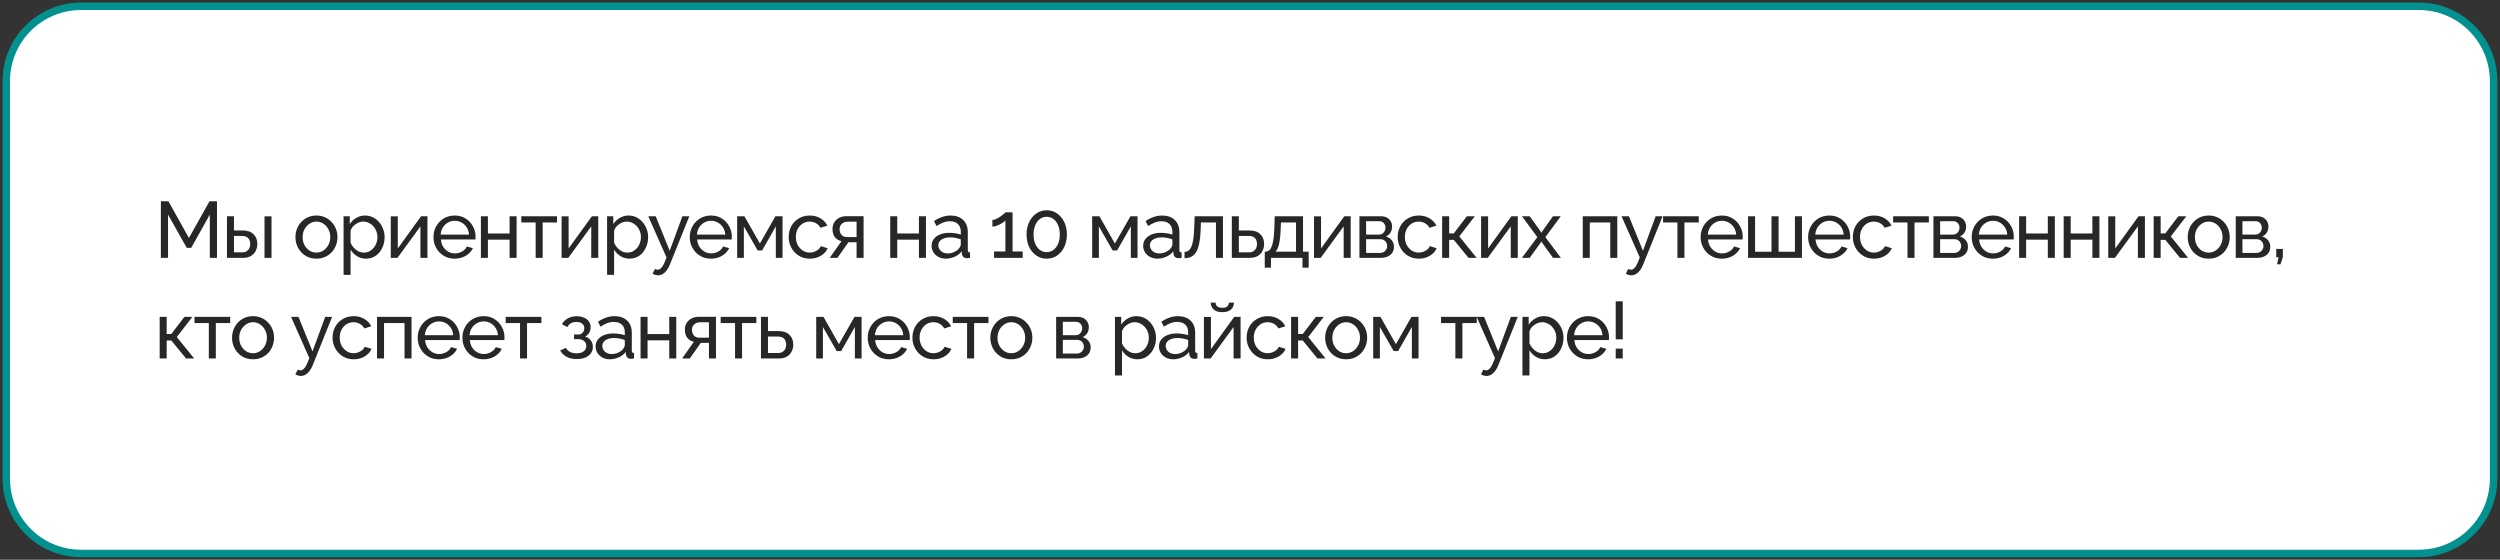
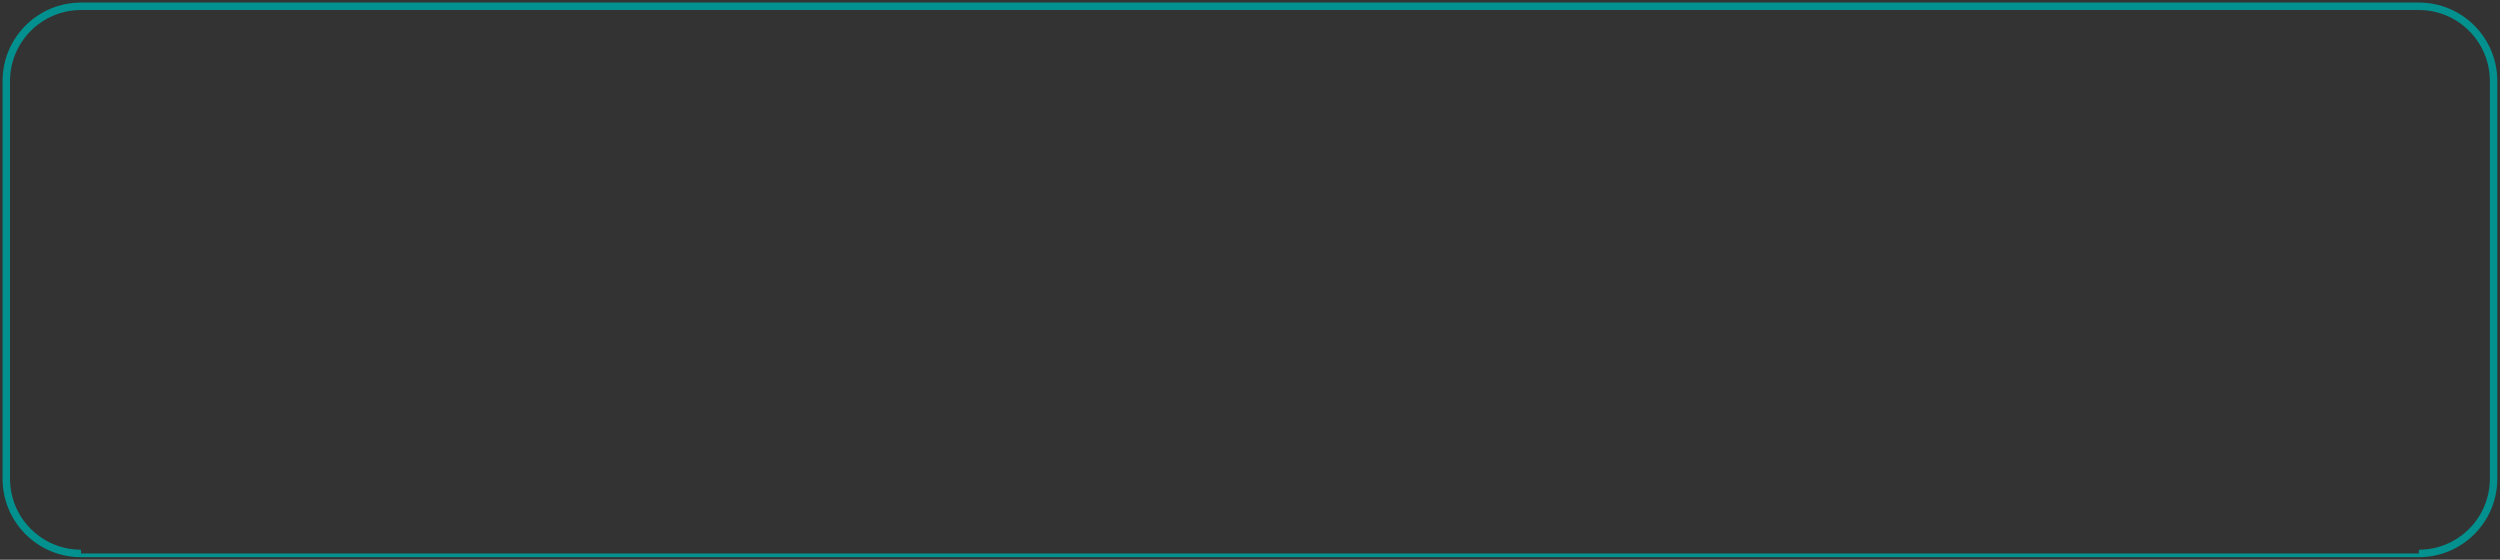
<svg xmlns="http://www.w3.org/2000/svg" width="795" height="178" viewBox="0 0 795 178" fill="none">
  <rect x="0" y="0" width="795" height="178" fill="#333333" stroke="none" />
-   <path d="M25.768 2C12.641 2 2 12.641 2 25.768V152.232C2 165.359 12.641 176 25.768 176H769.193C782.32 176 792.961 165.359 792.961 152.232V25.768C792.961 12.641 782.32 2 769.193 2H25.768Z" fill="white" />
-   <path d="M25.768 2V0.812V2ZM25.768 176V177.188V176ZM792.961 152.232H794.149H792.961ZM25.768 2V3.188C13.297 3.188 3.188 13.297 3.188 25.768H2H0.812C0.812 11.985 11.985 0.812 25.768 0.812V2ZM2 25.768H3.188V152.232H2H0.812V25.768H2ZM2 152.232H3.188C3.188 164.702 13.297 174.812 25.768 174.812V176V177.188C11.985 177.188 0.812 166.015 0.812 152.232H2ZM25.768 176V174.812H769.193V176V177.188H25.768V176ZM769.193 176V174.812C781.663 174.812 791.773 164.703 791.773 152.232H792.961H794.149C794.149 166.015 782.976 177.188 769.193 177.188V176ZM792.961 152.232H791.773V25.768H792.961H794.149V152.232H792.961ZM792.961 25.768H791.773C791.773 13.297 781.663 3.188 769.193 3.188V2V0.812C782.976 0.812 794.149 11.985 794.149 25.768H792.961ZM769.193 2V3.188H25.768V2V0.812H769.193V2Z" fill="#02918E" />
-   <path d="M66.721 82V68.259L60.789 78.831H59.394L53.437 68.259V82H51.155V64H53.563L60.079 75.687L66.62 64H69.003V82H66.721ZM72.172 82V68.766H74.403V73.279H77.091C78.646 73.279 79.82 73.676 80.615 74.47C81.426 75.248 81.832 76.27 81.832 77.538C81.832 78.383 81.654 79.144 81.299 79.82C80.961 80.496 80.454 81.028 79.778 81.417C79.102 81.806 78.257 82 77.243 82H72.172ZM74.403 80.251H76.939C77.564 80.251 78.062 80.132 78.434 79.896C78.823 79.642 79.11 79.313 79.296 78.907C79.482 78.501 79.575 78.062 79.575 77.589C79.575 77.132 79.491 76.71 79.322 76.321C79.153 75.932 78.874 75.62 78.485 75.383C78.096 75.147 77.564 75.028 76.888 75.028H74.403V80.251ZM84.113 82V68.792H86.344V82H84.113ZM100.62 82.254C99.623 82.254 98.719 82.076 97.908 81.721C97.097 81.349 96.395 80.851 95.804 80.225C95.212 79.583 94.756 78.848 94.435 78.02C94.114 77.192 93.953 76.321 93.953 75.409C93.953 74.479 94.114 73.6 94.435 72.772C94.756 71.944 95.212 71.217 95.804 70.592C96.395 69.949 97.097 69.451 97.908 69.096C98.736 68.724 99.64 68.538 100.62 68.538C101.618 68.538 102.522 68.724 103.333 69.096C104.144 69.451 104.846 69.949 105.437 70.592C106.046 71.217 106.511 71.944 106.832 72.772C107.153 73.6 107.313 74.479 107.313 75.409C107.313 76.321 107.153 77.192 106.832 78.02C106.511 78.848 106.054 79.583 105.463 80.225C104.871 80.851 104.161 81.349 103.333 81.721C102.522 82.076 101.618 82.254 100.62 82.254ZM96.235 75.434C96.235 76.347 96.429 77.175 96.818 77.918C97.223 78.662 97.756 79.254 98.415 79.693C99.074 80.115 99.809 80.327 100.62 80.327C101.432 80.327 102.167 80.107 102.826 79.668C103.502 79.228 104.035 78.637 104.423 77.893C104.829 77.132 105.032 76.296 105.032 75.383C105.032 74.47 104.829 73.642 104.423 72.899C104.035 72.155 103.502 71.563 102.826 71.124C102.167 70.684 101.432 70.465 100.62 70.465C99.809 70.465 99.074 70.693 98.415 71.149C97.756 71.589 97.223 72.18 96.818 72.924C96.429 73.668 96.235 74.504 96.235 75.434ZM116.38 82.254C115.298 82.254 114.335 81.983 113.49 81.442C112.645 80.901 111.977 80.217 111.487 79.389V87.4H109.256V68.766H111.234V71.251C111.758 70.439 112.442 69.789 113.287 69.299C114.132 68.792 115.053 68.538 116.051 68.538C116.963 68.538 117.8 68.724 118.56 69.096C119.321 69.468 119.98 69.975 120.538 70.617C121.096 71.259 121.527 71.994 121.831 72.823C122.152 73.634 122.312 74.487 122.312 75.383C122.312 76.634 122.059 77.783 121.552 78.831C121.062 79.879 120.369 80.716 119.473 81.341C118.577 81.949 117.546 82.254 116.38 82.254ZM115.696 80.327C116.355 80.327 116.946 80.192 117.47 79.921C118.011 79.634 118.467 79.262 118.839 78.806C119.228 78.332 119.524 77.8 119.727 77.209C119.929 76.617 120.031 76.008 120.031 75.383C120.031 74.724 119.913 74.099 119.676 73.507C119.456 72.915 119.135 72.392 118.713 71.935C118.307 71.479 117.825 71.124 117.267 70.871C116.727 70.6 116.135 70.465 115.493 70.465C115.087 70.465 114.665 70.541 114.225 70.693C113.803 70.845 113.397 71.065 113.008 71.352C112.62 71.623 112.29 71.935 112.02 72.29C111.749 72.645 111.572 73.025 111.487 73.431V77.209C111.741 77.783 112.079 78.307 112.501 78.78C112.924 79.254 113.414 79.634 113.972 79.921C114.529 80.192 115.104 80.327 115.696 80.327ZM124.266 82V68.792H126.497V79.008L133.9 68.766H135.928V82H133.697V71.986L126.395 82H124.266ZM144.588 82.254C143.591 82.254 142.678 82.076 141.85 81.721C141.039 81.349 140.329 80.851 139.721 80.225C139.129 79.583 138.664 78.848 138.326 78.02C138.005 77.192 137.845 76.313 137.845 75.383C137.845 74.132 138.132 72.992 138.707 71.961C139.281 70.93 140.076 70.102 141.09 69.476C142.121 68.851 143.295 68.538 144.614 68.538C145.949 68.538 147.107 68.859 148.087 69.501C149.084 70.127 149.853 70.955 150.394 71.986C150.952 73 151.23 74.099 151.23 75.282C151.23 75.451 151.222 75.62 151.205 75.789C151.205 75.941 151.197 76.059 151.18 76.144H140.202C140.27 77.006 140.507 77.775 140.912 78.451C141.335 79.11 141.876 79.634 142.535 80.022C143.194 80.394 143.904 80.58 144.664 80.58C145.476 80.58 146.236 80.377 146.946 79.972C147.673 79.566 148.171 79.034 148.442 78.375L150.368 78.907C150.081 79.549 149.65 80.124 149.076 80.631C148.518 81.138 147.85 81.535 147.073 81.823C146.312 82.11 145.484 82.254 144.588 82.254ZM140.126 74.597H149.152C149.084 73.735 148.839 72.975 148.416 72.316C147.994 71.656 147.453 71.141 146.794 70.769C146.135 70.397 145.408 70.211 144.614 70.211C143.836 70.211 143.118 70.397 142.459 70.769C141.799 71.141 141.259 71.656 140.836 72.316C140.43 72.975 140.194 73.735 140.126 74.597ZM152.924 82V68.766H155.155V74.242H162.051V68.766H164.282V82H162.051V76.22H155.155V82H152.924ZM170.338 82V70.744H165.775V68.766H177.132V70.744H172.569V82H170.338ZM178.587 82V68.792H180.818V79.008L188.221 68.766H190.249V82H188.018V71.986L180.717 82H178.587ZM200.177 82.254C199.096 82.254 198.132 81.983 197.287 81.442C196.442 80.901 195.775 80.217 195.285 79.389V87.4H193.054V68.766H195.031V71.251C195.555 70.439 196.239 69.789 197.085 69.299C197.93 68.792 198.851 68.538 199.848 68.538C200.761 68.538 201.597 68.724 202.358 69.096C203.118 69.468 203.777 69.975 204.335 70.617C204.893 71.259 205.324 71.994 205.628 72.823C205.949 73.634 206.11 74.487 206.11 75.383C206.11 76.634 205.856 77.783 205.349 78.831C204.859 79.879 204.166 80.716 203.27 81.341C202.375 81.949 201.344 82.254 200.177 82.254ZM199.493 80.327C200.152 80.327 200.744 80.192 201.268 79.921C201.808 79.634 202.265 79.262 202.637 78.806C203.025 78.332 203.321 77.8 203.524 77.209C203.727 76.617 203.828 76.008 203.828 75.383C203.828 74.724 203.71 74.099 203.473 73.507C203.254 72.915 202.932 72.392 202.51 71.935C202.104 71.479 201.623 71.124 201.065 70.871C200.524 70.6 199.932 70.465 199.29 70.465C198.885 70.465 198.462 70.541 198.023 70.693C197.6 70.845 197.194 71.065 196.806 71.352C196.417 71.623 196.087 71.935 195.817 72.29C195.546 72.645 195.369 73.025 195.285 73.431V77.209C195.538 77.783 195.876 78.307 196.299 78.78C196.721 79.254 197.211 79.634 197.769 79.921C198.327 80.192 198.901 80.327 199.493 80.327ZM209.291 87.552C209.003 87.552 208.708 87.51 208.403 87.425C208.116 87.341 207.82 87.214 207.516 87.045L208.277 85.524C208.429 85.608 208.572 85.668 208.708 85.701C208.86 85.752 209.003 85.778 209.139 85.778C209.544 85.778 209.925 85.583 210.279 85.194C210.651 84.823 210.998 84.248 211.319 83.47L211.953 81.873L206.147 68.766H208.505L212.967 79.744L216.998 68.766H219.203L213.017 84.155C212.713 84.915 212.367 85.541 211.978 86.031C211.589 86.538 211.167 86.918 210.71 87.172C210.254 87.425 209.781 87.552 209.291 87.552ZM226.083 82.254C225.086 82.254 224.173 82.076 223.345 81.721C222.534 81.349 221.824 80.851 221.215 80.225C220.624 79.583 220.159 78.848 219.821 78.02C219.5 77.192 219.339 76.313 219.339 75.383C219.339 74.132 219.627 72.992 220.201 71.961C220.776 70.93 221.57 70.102 222.584 69.476C223.615 68.851 224.79 68.538 226.108 68.538C227.444 68.538 228.601 68.859 229.582 69.501C230.579 70.127 231.348 70.955 231.889 71.986C232.446 73 232.725 74.099 232.725 75.282C232.725 75.451 232.717 75.62 232.7 75.789C232.7 75.941 232.691 76.059 232.675 76.144H221.697C221.765 77.006 222.001 77.775 222.407 78.451C222.83 79.11 223.37 79.634 224.03 80.022C224.689 80.394 225.399 80.58 226.159 80.58C226.97 80.58 227.731 80.377 228.441 79.972C229.168 79.566 229.666 79.034 229.937 78.375L231.863 78.907C231.576 79.549 231.145 80.124 230.57 80.631C230.013 81.138 229.345 81.535 228.568 81.823C227.807 82.11 226.979 82.254 226.083 82.254ZM221.621 74.597H230.646C230.579 73.735 230.334 72.975 229.911 72.316C229.489 71.656 228.948 71.141 228.289 70.769C227.63 70.397 226.903 70.211 226.108 70.211C225.331 70.211 224.613 70.397 223.953 70.769C223.294 71.141 222.754 71.656 222.331 72.316C221.925 72.975 221.689 73.735 221.621 74.597ZM234.419 82V68.766H236.726L241.645 77.437L246.588 68.766H248.845V82H246.715V71.986L242.355 79.642H240.935L236.549 71.986V82H234.419ZM257.539 82.254C256.542 82.254 255.63 82.076 254.801 81.721C253.99 81.349 253.28 80.842 252.672 80.2C252.08 79.558 251.615 78.823 251.277 77.994C250.956 77.166 250.796 76.287 250.796 75.358C250.796 74.107 251.075 72.966 251.632 71.935C252.19 70.904 252.976 70.085 253.99 69.476C255.004 68.851 256.179 68.538 257.514 68.538C258.815 68.538 259.948 68.834 260.911 69.425C261.891 70 262.618 70.778 263.091 71.758L260.911 72.442C260.573 71.817 260.1 71.335 259.491 70.997C258.883 70.642 258.207 70.465 257.463 70.465C256.652 70.465 255.908 70.676 255.232 71.099C254.573 71.521 254.049 72.104 253.661 72.848C253.272 73.575 253.077 74.411 253.077 75.358C253.077 76.287 253.272 77.132 253.661 77.893C254.066 78.637 254.599 79.228 255.258 79.668C255.934 80.107 256.677 80.327 257.489 80.327C258.013 80.327 258.511 80.234 258.984 80.048C259.475 79.862 259.897 79.617 260.252 79.313C260.624 78.992 260.877 78.645 261.013 78.273L263.193 78.932C262.922 79.575 262.508 80.149 261.951 80.656C261.41 81.147 260.759 81.535 259.999 81.823C259.255 82.11 258.435 82.254 257.539 82.254ZM263.848 82L267.6 76.676C266.738 76.507 266.045 76.101 265.521 75.459C264.997 74.8 264.735 73.921 264.735 72.823C264.735 72.028 264.921 71.327 265.293 70.718C265.665 70.11 266.18 69.628 266.839 69.273C267.515 68.918 268.301 68.741 269.197 68.741H274.622V82H272.391V77.031H269.805L266.307 82H263.848ZM269.349 75.383H272.391V70.49H269.603C268.808 70.49 268.174 70.718 267.701 71.175C267.228 71.614 266.991 72.18 266.991 72.873C266.991 73.566 267.186 74.158 267.574 74.648C267.98 75.138 268.572 75.383 269.349 75.383ZM283.096 82V68.766H285.327V74.242H292.223V68.766H294.454V82H292.223V76.22H285.327V82H283.096ZM296.251 78.172C296.251 77.327 296.487 76.6 296.96 75.992C297.451 75.366 298.118 74.885 298.963 74.546C299.808 74.209 300.789 74.04 301.904 74.04C302.496 74.04 303.121 74.09 303.78 74.192C304.439 74.276 305.022 74.411 305.529 74.597V73.634C305.529 72.62 305.225 71.825 304.617 71.251C304.008 70.659 303.146 70.363 302.031 70.363C301.304 70.363 300.603 70.499 299.927 70.769C299.267 71.023 298.566 71.394 297.822 71.885L297.011 70.313C297.873 69.721 298.735 69.282 299.597 68.994C300.459 68.69 301.355 68.538 302.284 68.538C303.974 68.538 305.31 69.011 306.29 69.958C307.27 70.887 307.76 72.189 307.76 73.862V79.465C307.76 79.735 307.811 79.938 307.912 80.073C308.031 80.192 308.217 80.259 308.47 80.276V82C308.25 82.034 308.056 82.059 307.887 82.076C307.735 82.093 307.608 82.101 307.507 82.101C306.983 82.101 306.586 81.958 306.315 81.67C306.062 81.383 305.918 81.079 305.884 80.758L305.834 79.921C305.259 80.665 304.507 81.239 303.577 81.645C302.648 82.051 301.727 82.254 300.814 82.254C299.935 82.254 299.149 82.076 298.456 81.721C297.763 81.349 297.222 80.859 296.834 80.251C296.445 79.625 296.251 78.932 296.251 78.172ZM304.87 79.11C305.073 78.873 305.234 78.637 305.352 78.4C305.47 78.147 305.529 77.935 305.529 77.766V76.118C305.005 75.915 304.456 75.763 303.881 75.662C303.307 75.544 302.741 75.484 302.183 75.484C301.051 75.484 300.129 75.713 299.42 76.169C298.727 76.609 298.38 77.217 298.38 77.994C298.38 78.417 298.49 78.831 298.71 79.237C298.946 79.625 299.284 79.947 299.724 80.2C300.18 80.454 300.738 80.58 301.397 80.58C302.09 80.58 302.749 80.445 303.374 80.175C304 79.887 304.498 79.532 304.87 79.11ZM325.219 79.972V82H316.117V79.972H319.717V70.085C319.565 70.287 319.329 70.507 319.008 70.744C318.686 70.963 318.323 71.175 317.917 71.377C317.512 71.58 317.106 71.749 316.701 71.885C316.295 72.003 315.923 72.062 315.585 72.062V69.932C315.957 69.932 316.362 69.831 316.802 69.628C317.258 69.409 317.698 69.155 318.12 68.868C318.543 68.58 318.898 68.31 319.185 68.056C319.489 67.803 319.667 67.625 319.717 67.524H321.999V79.972H325.219ZM339.269 74.572C339.269 76.059 338.99 77.386 338.432 78.552C337.874 79.701 337.114 80.606 336.15 81.265C335.187 81.924 334.088 82.254 332.855 82.254C331.621 82.254 330.522 81.924 329.559 81.265C328.596 80.606 327.835 79.701 327.277 78.552C326.72 77.386 326.441 76.059 326.441 74.572C326.441 73.085 326.72 71.766 327.277 70.617C327.835 69.451 328.596 68.538 329.559 67.879C330.522 67.203 331.621 66.865 332.855 66.865C334.088 66.865 335.187 67.203 336.15 67.879C337.114 68.538 337.874 69.451 338.432 70.617C338.99 71.766 339.269 73.085 339.269 74.572ZM337.012 74.572C337.012 73.456 336.835 72.476 336.48 71.631C336.125 70.786 335.635 70.127 335.01 69.654C334.384 69.18 333.666 68.944 332.855 68.944C332.027 68.944 331.3 69.18 330.674 69.654C330.049 70.127 329.559 70.786 329.204 71.631C328.849 72.476 328.672 73.456 328.672 74.572C328.672 75.687 328.849 76.668 329.204 77.513C329.559 78.341 330.049 78.992 330.674 79.465C331.3 79.938 332.027 80.175 332.855 80.175C333.666 80.175 334.384 79.938 335.01 79.465C335.635 78.992 336.125 78.341 336.48 77.513C336.835 76.668 337.012 75.687 337.012 74.572ZM347.31 82V68.766H349.617L354.535 77.437L359.479 68.766H361.735V82H359.606V71.986L355.245 79.642H353.826L349.44 71.986V82H347.31ZM363.534 78.172C363.534 77.327 363.771 76.6 364.244 75.992C364.734 75.366 365.402 74.885 366.247 74.546C367.092 74.209 368.072 74.04 369.188 74.04C369.779 74.04 370.405 74.09 371.064 74.192C371.723 74.276 372.306 74.411 372.813 74.597V73.634C372.813 72.62 372.509 71.825 371.901 71.251C371.292 70.659 370.43 70.363 369.315 70.363C368.588 70.363 367.886 70.499 367.21 70.769C366.551 71.023 365.85 71.394 365.106 71.885L364.295 70.313C365.157 69.721 366.019 69.282 366.881 68.994C367.743 68.69 368.639 68.538 369.568 68.538C371.258 68.538 372.594 69.011 373.574 69.958C374.554 70.887 375.044 72.189 375.044 73.862V79.465C375.044 79.735 375.095 79.938 375.196 80.073C375.315 80.192 375.501 80.259 375.754 80.276V82C375.534 82.034 375.34 82.059 375.171 82.076C375.019 82.093 374.892 82.101 374.791 82.101C374.267 82.101 373.87 81.958 373.599 81.67C373.346 81.383 373.202 81.079 373.168 80.758L373.117 79.921C372.543 80.665 371.791 81.239 370.861 81.645C369.932 82.051 369.01 82.254 368.098 82.254C367.219 82.254 366.433 82.076 365.74 81.721C365.047 81.349 364.506 80.859 364.117 80.251C363.729 79.625 363.534 78.932 363.534 78.172ZM372.154 79.11C372.357 78.873 372.517 78.637 372.636 78.4C372.754 78.147 372.813 77.935 372.813 77.766V76.118C372.289 75.915 371.74 75.763 371.165 75.662C370.591 75.544 370.025 75.484 369.467 75.484C368.334 75.484 367.413 75.713 366.703 76.169C366.01 76.609 365.664 77.217 365.664 77.994C365.664 78.417 365.774 78.831 365.994 79.237C366.23 79.625 366.568 79.947 367.008 80.2C367.464 80.454 368.022 80.58 368.681 80.58C369.374 80.58 370.033 80.445 370.658 80.175C371.284 79.887 371.782 79.532 372.154 79.11ZM376.685 82.101V80.099C377.124 80.099 377.513 79.989 377.851 79.769C378.206 79.532 378.519 79.144 378.789 78.603C379.059 78.045 379.271 77.284 379.423 76.321C379.592 75.341 379.702 74.099 379.752 72.594L379.904 68.766H388.904V82H386.673V70.744H381.882L381.831 72.797C381.764 74.606 381.612 76.11 381.375 77.31C381.138 78.51 380.809 79.456 380.386 80.149C379.964 80.842 379.44 81.341 378.814 81.645C378.206 81.949 377.496 82.101 376.685 82.101ZM391.722 82V68.766H393.953V73.279H397.248C398.803 73.279 399.978 73.676 400.772 74.47C401.584 75.248 401.989 76.27 401.989 77.538C401.989 78.383 401.812 79.144 401.457 79.82C401.119 80.496 400.612 81.028 399.936 81.417C399.26 81.806 398.415 82 397.401 82H391.722ZM393.953 80.251H397.096C397.722 80.251 398.22 80.132 398.592 79.896C398.981 79.642 399.268 79.313 399.454 78.907C399.64 78.501 399.733 78.062 399.733 77.589C399.733 77.132 399.648 76.71 399.479 76.321C399.31 75.932 399.032 75.62 398.643 75.383C398.254 75.147 397.722 75.028 397.046 75.028H393.953V80.251ZM402.192 85.118V80.022H402.471C402.843 80.022 403.181 79.913 403.485 79.693C403.806 79.473 404.085 79.093 404.322 78.552C404.575 77.994 404.778 77.234 404.93 76.27C405.082 75.307 405.184 74.082 405.234 72.594L405.361 68.766H414.361V80.022H416.161V85.118H414.184V82H404.17V85.118H402.192ZM405.589 80.022H412.13V70.744H407.339L407.262 72.797C407.212 74.234 407.11 75.442 406.958 76.423C406.823 77.386 406.637 78.155 406.4 78.73C406.181 79.304 405.91 79.735 405.589 80.022ZM417.855 82V68.792H420.086V79.008L427.489 68.766H429.517V82H427.286V71.986L419.985 82H417.855ZM432.296 82V68.766H439.141C439.935 68.766 440.594 68.927 441.118 69.248C441.642 69.552 442.031 69.949 442.285 70.439C442.555 70.93 442.69 71.454 442.69 72.011C442.69 72.721 442.521 73.363 442.183 73.938C441.845 74.496 441.355 74.918 440.713 75.206C441.473 75.425 442.09 75.823 442.563 76.397C443.037 76.955 443.273 77.648 443.273 78.476C443.273 79.22 443.096 79.853 442.741 80.377C442.386 80.901 441.887 81.307 441.245 81.594C440.603 81.865 439.859 82 439.014 82H432.296ZM434.425 80.428H438.963C439.369 80.428 439.732 80.327 440.054 80.124C440.392 79.921 440.654 79.651 440.839 79.313C441.025 78.975 441.118 78.62 441.118 78.248C441.118 77.842 441.025 77.479 440.839 77.158C440.67 76.82 440.425 76.558 440.104 76.372C439.8 76.169 439.445 76.068 439.039 76.068H434.425V80.428ZM434.425 74.597H438.558C438.963 74.597 439.318 74.496 439.623 74.293C439.927 74.073 440.163 73.794 440.332 73.456C440.501 73.118 440.586 72.763 440.586 72.392C440.586 71.834 440.4 71.352 440.028 70.947C439.673 70.541 439.208 70.338 438.634 70.338H434.425V74.597ZM451.207 82.254C450.21 82.254 449.297 82.076 448.469 81.721C447.658 81.349 446.948 80.842 446.339 80.2C445.748 79.558 445.283 78.823 444.945 77.994C444.624 77.166 444.463 76.287 444.463 75.358C444.463 74.107 444.742 72.966 445.3 71.935C445.858 70.904 446.644 70.085 447.658 69.476C448.672 68.851 449.846 68.538 451.182 68.538C452.483 68.538 453.615 68.834 454.579 69.425C455.559 70 456.286 70.778 456.759 71.758L454.579 72.442C454.241 71.817 453.768 71.335 453.159 70.997C452.551 70.642 451.875 70.465 451.131 70.465C450.32 70.465 449.576 70.676 448.9 71.099C448.241 71.521 447.717 72.104 447.328 72.848C446.939 73.575 446.745 74.411 446.745 75.358C446.745 76.287 446.939 77.132 447.328 77.893C447.734 78.637 448.266 79.228 448.925 79.668C449.601 80.107 450.345 80.327 451.156 80.327C451.68 80.327 452.179 80.234 452.652 80.048C453.142 79.862 453.565 79.617 453.92 79.313C454.292 78.992 454.545 78.645 454.68 78.273L456.861 78.932C456.59 79.575 456.176 80.149 455.618 80.656C455.077 81.147 454.427 81.535 453.666 81.823C452.923 82.11 452.103 82.254 451.207 82.254ZM458.602 82V68.766H460.833V74.217H462.304L466.462 68.766H468.997L464.053 75.18L469.58 82H466.994L462.304 76.27H460.833V82H458.602ZM470.988 82V68.792H473.219V79.008L480.622 68.766H482.65V82H480.419V71.986L473.118 82H470.988ZM486.443 68.766L489.942 73.634L490.145 74.04L490.373 73.634L493.846 68.766H496.33L491.438 75.409L496.356 82H493.871L490.373 77.158L490.145 76.778L489.942 77.158L486.443 82H483.959L488.877 75.409L483.984 68.766H486.443ZM503.318 82V68.766H514.296V82H512.065V70.744H505.549V82H503.318ZM518.788 87.552C518.501 87.552 518.205 87.51 517.901 87.425C517.614 87.341 517.318 87.214 517.014 87.045L517.774 85.524C517.926 85.608 518.07 85.668 518.205 85.701C518.357 85.752 518.501 85.778 518.636 85.778C519.042 85.778 519.422 85.583 519.777 85.194C520.149 84.823 520.495 84.248 520.817 83.47L521.45 81.873L515.645 68.766H518.002L522.464 79.744L526.495 68.766H528.701L522.515 84.155C522.211 84.915 521.864 85.541 521.476 86.031C521.087 86.538 520.664 86.918 520.208 87.172C519.752 87.425 519.279 87.552 518.788 87.552ZM533.415 82V70.744H528.851V68.766H540.209V70.744H535.646V82H533.415ZM547.546 82.254C546.549 82.254 545.636 82.076 544.808 81.721C543.996 81.349 543.287 80.851 542.678 80.225C542.087 79.583 541.622 78.848 541.284 78.02C540.963 77.192 540.802 76.313 540.802 75.383C540.802 74.132 541.089 72.992 541.664 71.961C542.239 70.93 543.033 70.102 544.047 69.476C545.078 68.851 546.253 68.538 547.571 68.538C548.906 68.538 550.064 68.859 551.044 69.501C552.041 70.127 552.81 70.955 553.351 71.986C553.909 73 554.188 74.099 554.188 75.282C554.188 75.451 554.179 75.62 554.163 75.789C554.163 75.941 554.154 76.059 554.137 76.144H543.16C543.227 77.006 543.464 77.775 543.87 78.451C544.292 79.11 544.833 79.634 545.492 80.022C546.151 80.394 546.861 80.58 547.622 80.58C548.433 80.58 549.194 80.377 549.903 79.972C550.63 79.566 551.129 79.034 551.399 78.375L553.326 78.907C553.039 79.549 552.608 80.124 552.033 80.631C551.475 81.138 550.808 81.535 550.03 81.823C549.27 82.11 548.441 82.254 547.546 82.254ZM543.084 74.597H552.109C552.041 73.735 551.796 72.975 551.374 72.316C550.951 71.656 550.41 71.141 549.751 70.769C549.092 70.397 548.365 70.211 547.571 70.211C546.794 70.211 546.075 70.397 545.416 70.769C544.757 71.141 544.216 71.656 543.794 72.316C543.388 72.975 543.151 73.735 543.084 74.597ZM555.882 82V68.766H558.113V80.048H563.335V68.766H565.592V80.048H570.789V68.766H573.02V82H555.882ZM581.725 82.254C580.728 82.254 579.816 82.076 578.987 81.721C578.176 81.349 577.466 80.851 576.858 80.225C576.266 79.583 575.801 78.848 575.463 78.02C575.142 77.192 574.982 76.313 574.982 75.383C574.982 74.132 575.269 72.992 575.844 71.961C576.418 70.93 577.213 70.102 578.227 69.476C579.258 68.851 580.432 68.538 581.751 68.538C583.086 68.538 584.244 68.859 585.224 69.501C586.221 70.127 586.99 70.955 587.531 71.986C588.089 73 588.368 74.099 588.368 75.282C588.368 75.451 588.359 75.62 588.342 75.789C588.342 75.941 588.334 76.059 588.317 76.144H577.34C577.407 77.006 577.644 77.775 578.049 78.451C578.472 79.11 579.013 79.634 579.672 80.022C580.331 80.394 581.041 80.58 581.801 80.58C582.613 80.58 583.373 80.377 584.083 79.972C584.81 79.566 585.308 79.034 585.579 78.375L587.506 78.907C587.218 79.549 586.787 80.124 586.213 80.631C585.655 81.138 584.987 81.535 584.21 81.823C583.449 82.11 582.621 82.254 581.725 82.254ZM577.263 74.597H586.289C586.221 73.735 585.976 72.975 585.554 72.316C585.131 71.656 584.59 71.141 583.931 70.769C583.272 70.397 582.545 70.211 581.751 70.211C580.973 70.211 580.255 70.397 579.596 70.769C578.937 71.141 578.396 71.656 577.973 72.316C577.568 72.975 577.331 73.735 577.263 74.597ZM595.943 82.254C594.946 82.254 594.033 82.076 593.205 81.721C592.394 81.349 591.684 80.842 591.076 80.2C590.484 79.558 590.019 78.823 589.681 77.994C589.36 77.166 589.2 76.287 589.2 75.358C589.2 74.107 589.479 72.966 590.036 71.935C590.594 70.904 591.38 70.085 592.394 69.476C593.408 68.851 594.583 68.538 595.918 68.538C597.219 68.538 598.352 68.834 599.315 69.425C600.295 70 601.022 70.778 601.495 71.758L599.315 72.442C598.977 71.817 598.504 71.335 597.895 70.997C597.287 70.642 596.611 70.465 595.867 70.465C595.056 70.465 594.312 70.676 593.636 71.099C592.977 71.521 592.453 72.104 592.064 72.848C591.676 73.575 591.481 74.411 591.481 75.358C591.481 76.287 591.676 77.132 592.064 77.893C592.47 78.637 593.002 79.228 593.662 79.668C594.338 80.107 595.081 80.327 595.893 80.327C596.417 80.327 596.915 80.234 597.388 80.048C597.879 79.862 598.301 79.617 598.656 79.313C599.028 78.992 599.281 78.645 599.417 78.273L601.597 78.932C601.326 79.575 600.912 80.149 600.355 80.656C599.814 81.147 599.163 81.535 598.402 81.823C597.659 82.11 596.839 82.254 595.943 82.254ZM606.584 82V70.744H602.02V68.766H613.378V70.744H608.815V82H606.584ZM614.833 82V68.766H621.678C622.473 68.766 623.132 68.927 623.656 69.248C624.18 69.552 624.569 69.949 624.822 70.439C625.092 70.93 625.228 71.454 625.228 72.011C625.228 72.721 625.059 73.363 624.721 73.938C624.383 74.496 623.892 74.918 623.25 75.206C624.011 75.425 624.628 75.823 625.101 76.397C625.574 76.955 625.811 77.648 625.811 78.476C625.811 79.22 625.633 79.853 625.278 80.377C624.923 80.901 624.425 81.307 623.783 81.594C623.14 81.865 622.397 82 621.552 82H614.833ZM616.963 80.428H621.501C621.907 80.428 622.27 80.327 622.591 80.124C622.929 79.921 623.191 79.651 623.377 79.313C623.563 78.975 623.656 78.62 623.656 78.248C623.656 77.842 623.563 77.479 623.377 77.158C623.208 76.82 622.963 76.558 622.642 76.372C622.338 76.169 621.983 76.068 621.577 76.068H616.963V80.428ZM616.963 74.597H621.095C621.501 74.597 621.856 74.496 622.16 74.293C622.464 74.073 622.701 73.794 622.87 73.456C623.039 73.118 623.123 72.763 623.123 72.392C623.123 71.834 622.938 71.352 622.566 70.947C622.211 70.541 621.746 70.338 621.171 70.338H616.963V74.597ZM633.745 82.254C632.747 82.254 631.835 82.076 631.007 81.721C630.195 81.349 629.485 80.851 628.877 80.225C628.285 79.583 627.821 78.848 627.483 78.02C627.161 77.192 627.001 76.313 627.001 75.383C627.001 74.132 627.288 72.992 627.863 71.961C628.438 70.93 629.232 70.102 630.246 69.476C631.277 68.851 632.452 68.538 633.77 68.538C635.105 68.538 636.263 68.859 637.243 69.501C638.24 70.127 639.009 70.955 639.55 71.986C640.108 73 640.387 74.099 640.387 75.282C640.387 75.451 640.378 75.62 640.361 75.789C640.361 75.941 640.353 76.059 640.336 76.144H629.359C629.426 77.006 629.663 77.775 630.069 78.451C630.491 79.11 631.032 79.634 631.691 80.022C632.35 80.394 633.06 80.58 633.821 80.58C634.632 80.58 635.392 80.377 636.102 79.972C636.829 79.566 637.328 79.034 637.598 78.375L639.525 78.907C639.238 79.549 638.807 80.124 638.232 80.631C637.674 81.138 637.007 81.535 636.229 81.823C635.469 82.11 634.64 82.254 633.745 82.254ZM629.283 74.597H638.308C638.24 73.735 637.995 72.975 637.573 72.316C637.15 71.656 636.609 71.141 635.95 70.769C635.291 70.397 634.564 70.211 633.77 70.211C632.992 70.211 632.274 70.397 631.615 70.769C630.956 71.141 630.415 71.656 629.992 72.316C629.587 72.975 629.35 73.735 629.283 74.597ZM642.081 82V68.766H644.312V74.242H651.208V68.766H653.438V82H651.208V76.22H644.312V82H642.081ZM656.249 82V68.766H658.48V74.242H665.376V68.766H667.607V82H665.376V76.22H658.48V82H656.249ZM670.418 82V68.792H672.649V79.008L680.051 68.766H682.08V82H679.849V71.986L672.547 82H670.418ZM684.858 82V68.766H687.089V74.217H688.56L692.718 68.766H695.253L690.309 75.18L695.836 82H693.25L688.56 76.27H687.089V82H684.858ZM702.357 82.254C701.359 82.254 700.455 82.076 699.644 81.721C698.833 81.349 698.131 80.851 697.54 80.225C696.948 79.583 696.492 78.848 696.171 78.02C695.85 77.192 695.689 76.321 695.689 75.409C695.689 74.479 695.85 73.6 696.171 72.772C696.492 71.944 696.948 71.217 697.54 70.592C698.131 69.949 698.833 69.451 699.644 69.096C700.472 68.724 701.376 68.538 702.357 68.538C703.354 68.538 704.258 68.724 705.069 69.096C705.881 69.451 706.582 69.949 707.174 70.592C707.782 71.217 708.247 71.944 708.568 72.772C708.889 73.6 709.05 74.479 709.05 75.409C709.05 76.321 708.889 77.192 708.568 78.02C708.247 78.848 707.79 79.583 707.199 80.225C706.607 80.851 705.897 81.349 705.069 81.721C704.258 82.076 703.354 82.254 702.357 82.254ZM697.971 75.434C697.971 76.347 698.165 77.175 698.554 77.918C698.959 78.662 699.492 79.254 700.151 79.693C700.81 80.115 701.545 80.327 702.357 80.327C703.168 80.327 703.903 80.107 704.562 79.668C705.238 79.228 705.771 78.637 706.159 77.893C706.565 77.132 706.768 76.296 706.768 75.383C706.768 74.47 706.565 73.642 706.159 72.899C705.771 72.155 705.238 71.563 704.562 71.124C703.903 70.684 703.168 70.465 702.357 70.465C701.545 70.465 700.81 70.693 700.151 71.149C699.492 71.589 698.959 72.18 698.554 72.924C698.165 73.668 697.971 74.504 697.971 75.434ZM710.967 82V68.766H717.812C718.606 68.766 719.266 68.927 719.79 69.248C720.313 69.552 720.702 69.949 720.956 70.439C721.226 70.93 721.361 71.454 721.361 72.011C721.361 72.721 721.192 73.363 720.854 73.938C720.516 74.496 720.026 74.918 719.384 75.206C720.144 75.425 720.761 75.823 721.235 76.397C721.708 76.955 721.944 77.648 721.944 78.476C721.944 79.22 721.767 79.853 721.412 80.377C721.057 80.901 720.559 81.307 719.916 81.594C719.274 81.865 718.53 82 717.685 82H710.967ZM713.097 80.428H717.635C718.04 80.428 718.404 80.327 718.725 80.124C719.063 79.921 719.325 79.651 719.511 79.313C719.697 78.975 719.79 78.62 719.79 78.248C719.79 77.842 719.697 77.479 719.511 77.158C719.342 76.82 719.097 76.558 718.775 76.372C718.471 76.169 718.116 76.068 717.711 76.068H713.097V80.428ZM713.097 74.597H717.229C717.635 74.597 717.99 74.496 718.294 74.293C718.598 74.073 718.835 73.794 719.004 73.456C719.173 73.118 719.257 72.763 719.257 72.392C719.257 71.834 719.071 71.352 718.699 70.947C718.344 70.541 717.88 70.338 717.305 70.338H713.097V74.597ZM724.098 84.053L724.605 81.797H723.844V79.161H725.949V81.797L725.188 84.053H724.098ZM50.775 114V100.766H53.006V106.217H54.476L58.634 100.766H61.169L56.225 107.18L61.752 114H59.166L54.476 108.27H53.006V114H50.775ZM66.406 114V102.744H61.842V100.766H73.2V102.744H68.636V114H66.406ZM80.461 114.254C79.463 114.254 78.559 114.076 77.748 113.721C76.937 113.349 76.235 112.851 75.644 112.225C75.052 111.583 74.596 110.848 74.275 110.02C73.954 109.192 73.793 108.321 73.793 107.408C73.793 106.479 73.954 105.6 74.275 104.772C74.596 103.944 75.052 103.217 75.644 102.592C76.235 101.949 76.937 101.451 77.748 101.096C78.576 100.724 79.48 100.538 80.461 100.538C81.458 100.538 82.362 100.724 83.173 101.096C83.985 101.451 84.686 101.949 85.278 102.592C85.886 103.217 86.351 103.944 86.672 104.772C86.993 105.6 87.154 106.479 87.154 107.408C87.154 108.321 86.993 109.192 86.672 110.02C86.351 110.848 85.894 111.583 85.303 112.225C84.711 112.851 84.001 113.349 83.173 113.721C82.362 114.076 81.458 114.254 80.461 114.254ZM76.075 107.434C76.075 108.346 76.269 109.175 76.658 109.918C77.064 110.662 77.596 111.254 78.255 111.693C78.914 112.115 79.649 112.327 80.461 112.327C81.272 112.327 82.007 112.107 82.666 111.668C83.342 111.228 83.875 110.637 84.263 109.893C84.669 109.132 84.872 108.296 84.872 107.383C84.872 106.47 84.669 105.642 84.263 104.899C83.875 104.155 83.342 103.563 82.666 103.124C82.007 102.685 81.272 102.465 80.461 102.465C79.649 102.465 78.914 102.693 78.255 103.149C77.596 103.589 77.064 104.18 76.658 104.924C76.269 105.668 76.075 106.504 76.075 107.434ZM95.703 119.552C95.415 119.552 95.12 119.51 94.816 119.425C94.528 119.341 94.232 119.214 93.928 119.045L94.689 117.524C94.841 117.608 94.984 117.668 95.12 117.701C95.272 117.752 95.415 117.777 95.551 117.777C95.956 117.777 96.337 117.583 96.692 117.194C97.063 116.823 97.41 116.248 97.731 115.47L98.365 113.873L92.559 100.766H94.917L99.379 111.744L103.41 100.766H105.615L99.43 116.155C99.125 116.915 98.779 117.541 98.39 118.031C98.001 118.538 97.579 118.918 97.123 119.172C96.666 119.425 96.193 119.552 95.703 119.552ZM112.495 114.254C111.498 114.254 110.585 114.076 109.757 113.721C108.946 113.349 108.236 112.842 107.628 112.2C107.036 111.558 106.571 110.823 106.233 109.994C105.912 109.166 105.751 108.287 105.751 107.358C105.751 106.107 106.03 104.966 106.588 103.935C107.146 102.904 107.932 102.085 108.946 101.476C109.96 100.851 111.135 100.538 112.47 100.538C113.771 100.538 114.904 100.834 115.867 101.425C116.847 102 117.574 102.778 118.047 103.758L115.867 104.442C115.529 103.817 115.056 103.335 114.447 102.997C113.839 102.642 113.163 102.465 112.419 102.465C111.608 102.465 110.864 102.676 110.188 103.099C109.529 103.521 109.005 104.104 108.616 104.848C108.228 105.575 108.033 106.411 108.033 107.358C108.033 108.287 108.228 109.132 108.616 109.893C109.022 110.637 109.554 111.228 110.213 111.668C110.889 112.107 111.633 112.327 112.444 112.327C112.968 112.327 113.467 112.234 113.94 112.048C114.43 111.862 114.853 111.617 115.208 111.313C115.58 110.992 115.833 110.645 115.968 110.273L118.149 110.932C117.878 111.575 117.464 112.149 116.906 112.656C116.366 113.146 115.715 113.535 114.954 113.823C114.211 114.11 113.391 114.254 112.495 114.254ZM119.891 114V100.766H130.868V114H128.637V102.744H122.122V114H119.891ZM139.569 114.254C138.572 114.254 137.659 114.076 136.831 113.721C136.02 113.349 135.31 112.851 134.702 112.225C134.11 111.583 133.645 110.848 133.307 110.02C132.986 109.192 132.826 108.313 132.826 107.383C132.826 106.132 133.113 104.992 133.688 103.961C134.262 102.93 135.057 102.101 136.071 101.476C137.102 100.851 138.276 100.538 139.595 100.538C140.93 100.538 142.088 100.859 143.068 101.501C144.065 102.127 144.834 102.955 145.375 103.986C145.933 105 146.212 106.099 146.212 107.282C146.212 107.451 146.203 107.62 146.186 107.789C146.186 107.941 146.178 108.059 146.161 108.144H135.183C135.251 109.006 135.488 109.775 135.893 110.451C136.316 111.11 136.857 111.634 137.516 112.023C138.175 112.394 138.885 112.58 139.645 112.58C140.457 112.58 141.217 112.377 141.927 111.972C142.654 111.566 143.152 111.034 143.423 110.375L145.35 110.907C145.062 111.549 144.631 112.124 144.057 112.631C143.499 113.138 142.831 113.535 142.054 113.823C141.293 114.11 140.465 114.254 139.569 114.254ZM135.107 106.597H144.133C144.065 105.735 143.82 104.975 143.397 104.316C142.975 103.656 142.434 103.141 141.775 102.769C141.116 102.397 140.389 102.211 139.595 102.211C138.817 102.211 138.099 102.397 137.44 102.769C136.781 103.141 136.24 103.656 135.817 104.316C135.412 104.975 135.175 105.735 135.107 106.597ZM153.787 114.254C152.79 114.254 151.877 114.076 151.049 113.721C150.238 113.349 149.528 112.851 148.92 112.225C148.328 111.583 147.863 110.848 147.525 110.02C147.204 109.192 147.044 108.313 147.044 107.383C147.044 106.132 147.331 104.992 147.906 103.961C148.48 102.93 149.275 102.101 150.289 101.476C151.32 100.851 152.494 100.538 153.813 100.538C155.148 100.538 156.306 100.859 157.286 101.501C158.283 102.127 159.052 102.955 159.593 103.986C160.151 105 160.429 106.099 160.429 107.282C160.429 107.451 160.421 107.62 160.404 107.789C160.404 107.941 160.396 108.059 160.379 108.144H149.401C149.469 109.006 149.706 109.775 150.111 110.451C150.534 111.11 151.075 111.634 151.734 112.023C152.393 112.394 153.103 112.58 153.863 112.58C154.675 112.58 155.435 112.377 156.145 111.972C156.872 111.566 157.37 111.034 157.641 110.375L159.567 110.907C159.28 111.549 158.849 112.124 158.275 112.631C157.717 113.138 157.049 113.535 156.272 113.823C155.511 114.11 154.683 114.254 153.787 114.254ZM149.325 106.597H158.351C158.283 105.735 158.038 104.975 157.615 104.316C157.193 103.656 156.652 103.141 155.993 102.769C155.334 102.397 154.607 102.211 153.813 102.211C153.035 102.211 152.317 102.397 151.658 102.769C150.999 103.141 150.458 103.656 150.035 104.316C149.629 104.975 149.393 105.735 149.325 106.597ZM165.369 114V102.744H160.805V100.766H172.163V102.744H167.6V114H165.369ZM183.428 114.177C182.143 114.177 181.053 113.941 180.157 113.468C179.278 112.977 178.602 112.301 178.129 111.439L179.954 110.628C180.259 111.169 180.689 111.592 181.247 111.896C181.822 112.2 182.515 112.352 183.326 112.352C184.289 112.352 185.05 112.141 185.608 111.718C186.166 111.296 186.444 110.73 186.444 110.02C186.444 109.377 186.216 108.862 185.76 108.473C185.32 108.068 184.695 107.856 183.884 107.839H182.54V106.369H183.96C184.315 106.369 184.628 106.285 184.898 106.116C185.185 105.93 185.405 105.685 185.557 105.38C185.726 105.076 185.811 104.738 185.811 104.366C185.811 103.775 185.599 103.301 185.177 102.947C184.754 102.575 184.12 102.389 183.275 102.389C182.582 102.389 181.999 102.524 181.526 102.794C181.07 103.065 180.698 103.47 180.411 104.011L178.712 103.099C179.135 102.304 179.743 101.687 180.537 101.248C181.349 100.792 182.295 100.563 183.377 100.563C184.239 100.563 184.999 100.707 185.658 100.994C186.335 101.265 186.858 101.662 187.23 102.186C187.619 102.71 187.813 103.344 187.813 104.087C187.813 104.713 187.661 105.296 187.357 105.837C187.07 106.361 186.639 106.758 186.064 107.028C186.858 107.265 187.467 107.679 187.889 108.27C188.312 108.845 188.523 109.53 188.523 110.324C188.523 111.135 188.304 111.828 187.864 112.403C187.425 112.977 186.825 113.417 186.064 113.721C185.304 114.025 184.425 114.177 183.428 114.177ZM189.404 110.172C189.404 109.327 189.64 108.6 190.113 107.992C190.604 107.366 191.271 106.885 192.116 106.547C192.961 106.208 193.942 106.039 195.057 106.039C195.649 106.039 196.274 106.09 196.933 106.192C197.592 106.276 198.175 106.411 198.682 106.597V105.634C198.682 104.62 198.378 103.825 197.77 103.251C197.161 102.659 196.299 102.363 195.184 102.363C194.457 102.363 193.756 102.499 193.08 102.769C192.421 103.023 191.719 103.394 190.975 103.885L190.164 102.313C191.026 101.721 191.888 101.282 192.75 100.994C193.612 100.69 194.508 100.538 195.437 100.538C197.128 100.538 198.463 101.011 199.443 101.958C200.423 102.887 200.913 104.189 200.913 105.862V111.465C200.913 111.735 200.964 111.938 201.066 112.073C201.184 112.192 201.37 112.259 201.623 112.276V114C201.404 114.034 201.209 114.059 201.04 114.076C200.888 114.093 200.761 114.101 200.66 114.101C200.136 114.101 199.739 113.958 199.468 113.67C199.215 113.383 199.071 113.079 199.037 112.758L198.987 111.921C198.412 112.665 197.66 113.239 196.73 113.645C195.801 114.051 194.88 114.254 193.967 114.254C193.088 114.254 192.302 114.076 191.609 113.721C190.916 113.349 190.375 112.859 189.987 112.251C189.598 111.625 189.404 110.932 189.404 110.172ZM198.023 111.11C198.226 110.873 198.387 110.637 198.505 110.4C198.623 110.146 198.682 109.935 198.682 109.766V108.118C198.159 107.916 197.609 107.763 197.035 107.662C196.46 107.544 195.894 107.485 195.336 107.485C194.204 107.485 193.283 107.713 192.573 108.169C191.88 108.608 191.533 109.217 191.533 109.994C191.533 110.417 191.643 110.831 191.863 111.237C192.099 111.625 192.437 111.946 192.877 112.2C193.333 112.454 193.891 112.58 194.55 112.58C195.243 112.58 195.902 112.445 196.528 112.175C197.153 111.887 197.651 111.532 198.023 111.11ZM203.695 114V100.766H205.926V106.242H212.822V100.766H215.053V114H212.822V108.22H205.926V114H203.695ZM216.9 114L220.652 108.676C219.79 108.507 219.097 108.101 218.573 107.459C218.049 106.8 217.787 105.921 217.787 104.823C217.787 104.028 217.973 103.327 218.345 102.718C218.717 102.11 219.232 101.628 219.891 101.273C220.567 100.918 221.353 100.741 222.249 100.741H227.675V114H225.444V109.031H222.858L219.359 114H216.9ZM222.401 107.383H225.444V102.49H222.655C221.86 102.49 221.227 102.718 220.753 103.175C220.28 103.614 220.044 104.18 220.044 104.873C220.044 105.566 220.238 106.158 220.627 106.648C221.032 107.138 221.624 107.383 222.401 107.383ZM233.742 114V102.744H229.178V100.766H240.536V102.744H235.973V114H233.742ZM241.991 114V100.766H244.222V105.279H247.518C249.073 105.279 250.248 105.676 251.042 106.47C251.853 107.248 252.259 108.27 252.259 109.538C252.259 110.383 252.081 111.144 251.726 111.82C251.388 112.496 250.881 113.028 250.205 113.417C249.529 113.806 248.684 114 247.67 114H241.991ZM244.222 112.251H247.366C247.991 112.251 248.49 112.132 248.862 111.896C249.25 111.642 249.538 111.313 249.724 110.907C249.91 110.501 250.003 110.062 250.003 109.589C250.003 109.132 249.918 108.71 249.749 108.321C249.58 107.932 249.301 107.62 248.912 107.383C248.524 107.147 247.991 107.028 247.315 107.028H244.222V112.251ZM259.558 114V100.766H261.865L266.784 109.437L271.727 100.766H273.984V114H271.854V103.986L267.494 111.642H266.074L261.688 103.986V114H259.558ZM282.678 114.254C281.681 114.254 280.769 114.076 279.94 113.721C279.129 113.349 278.419 112.851 277.811 112.225C277.219 111.583 276.755 110.848 276.417 110.02C276.095 109.192 275.935 108.313 275.935 107.383C275.935 106.132 276.222 104.992 276.797 103.961C277.371 102.93 278.166 102.101 279.18 101.476C280.211 100.851 281.386 100.538 282.704 100.538C284.039 100.538 285.197 100.859 286.177 101.501C287.174 102.127 287.943 102.955 288.484 103.986C289.042 105 289.321 106.099 289.321 107.282C289.321 107.451 289.312 107.62 289.295 107.789C289.295 107.941 289.287 108.059 289.27 108.144H278.293C278.36 109.006 278.597 109.775 279.002 110.451C279.425 111.11 279.966 111.634 280.625 112.023C281.284 112.394 281.994 112.58 282.755 112.58C283.566 112.58 284.326 112.377 285.036 111.972C285.763 111.566 286.262 111.034 286.532 110.375L288.459 110.907C288.171 111.549 287.74 112.124 287.166 112.631C286.608 113.138 285.94 113.535 285.163 113.823C284.402 114.11 283.574 114.254 282.678 114.254ZM278.217 106.597H287.242C287.174 105.735 286.929 104.975 286.507 104.316C286.084 103.656 285.543 103.141 284.884 102.769C284.225 102.397 283.498 102.211 282.704 102.211C281.926 102.211 281.208 102.397 280.549 102.769C279.89 103.141 279.349 103.656 278.926 104.316C278.521 104.975 278.284 105.735 278.217 106.597ZM296.896 114.254C295.899 114.254 294.987 114.076 294.158 113.721C293.347 113.349 292.637 112.842 292.029 112.2C291.437 111.558 290.972 110.823 290.634 109.994C290.313 109.166 290.153 108.287 290.153 107.358C290.153 106.107 290.432 104.966 290.989 103.935C291.547 102.904 292.333 102.085 293.347 101.476C294.361 100.851 295.536 100.538 296.871 100.538C298.172 100.538 299.305 100.834 300.268 101.425C301.249 102 301.975 102.778 302.449 103.758L300.268 104.442C299.93 103.817 299.457 103.335 298.849 102.997C298.24 102.642 297.564 102.465 296.82 102.465C296.009 102.465 295.265 102.676 294.589 103.099C293.93 103.521 293.406 104.104 293.018 104.848C292.629 105.575 292.434 106.411 292.434 107.358C292.434 108.287 292.629 109.132 293.018 109.893C293.423 110.637 293.956 111.228 294.615 111.668C295.291 112.107 296.034 112.327 296.846 112.327C297.37 112.327 297.868 112.234 298.341 112.048C298.832 111.862 299.254 111.617 299.609 111.313C299.981 110.992 300.234 110.645 300.37 110.273L302.55 110.932C302.279 111.575 301.865 112.149 301.308 112.656C300.767 113.146 300.116 113.535 299.356 113.823C298.612 114.11 297.792 114.254 296.896 114.254ZM307.537 114V102.744H302.974V100.766H314.331V102.744H309.768V114H307.537ZM321.592 114.254C320.595 114.254 319.691 114.076 318.879 113.721C318.068 113.349 317.367 112.851 316.775 112.225C316.184 111.583 315.727 110.848 315.406 110.02C315.085 109.192 314.924 108.321 314.924 107.408C314.924 106.479 315.085 105.6 315.406 104.772C315.727 103.944 316.184 103.217 316.775 102.592C317.367 101.949 318.068 101.451 318.879 101.096C319.708 100.724 320.612 100.538 321.592 100.538C322.589 100.538 323.493 100.724 324.305 101.096C325.116 101.451 325.817 101.949 326.409 102.592C327.017 103.217 327.482 103.944 327.803 104.772C328.124 105.6 328.285 106.479 328.285 107.408C328.285 108.321 328.124 109.192 327.803 110.02C327.482 110.848 327.026 111.583 326.434 112.225C325.843 112.851 325.133 113.349 324.305 113.721C323.493 114.076 322.589 114.254 321.592 114.254ZM317.206 107.434C317.206 108.346 317.401 109.175 317.789 109.918C318.195 110.662 318.727 111.254 319.386 111.693C320.046 112.115 320.781 112.327 321.592 112.327C322.403 112.327 323.139 112.107 323.798 111.668C324.474 111.228 325.006 110.637 325.395 109.893C325.801 109.132 326.003 108.296 326.003 107.383C326.003 106.47 325.801 105.642 325.395 104.899C325.006 104.155 324.474 103.563 323.798 103.124C323.139 102.685 322.403 102.465 321.592 102.465C320.781 102.465 320.046 102.693 319.386 103.149C318.727 103.589 318.195 104.18 317.789 104.924C317.401 105.668 317.206 106.504 317.206 107.434ZM335.854 114V100.766H342.699C343.494 100.766 344.153 100.927 344.677 101.248C345.201 101.552 345.589 101.949 345.843 102.439C346.113 102.93 346.248 103.454 346.248 104.011C346.248 104.721 346.079 105.363 345.741 105.938C345.403 106.496 344.913 106.918 344.271 107.206C345.032 107.425 345.648 107.823 346.122 108.397C346.595 108.955 346.832 109.648 346.832 110.476C346.832 111.22 346.654 111.854 346.299 112.377C345.944 112.901 345.446 113.307 344.803 113.594C344.161 113.865 343.417 114 342.572 114H335.854ZM337.984 112.428H342.522C342.927 112.428 343.291 112.327 343.612 112.124C343.95 111.921 344.212 111.651 344.398 111.313C344.584 110.975 344.677 110.62 344.677 110.248C344.677 109.842 344.584 109.479 344.398 109.158C344.229 108.82 343.984 108.558 343.663 108.372C343.358 108.169 343.003 108.068 342.598 108.068H337.984V112.428ZM337.984 106.597H342.116C342.522 106.597 342.877 106.496 343.181 106.293C343.485 106.073 343.722 105.794 343.891 105.456C344.06 105.118 344.144 104.763 344.144 104.392C344.144 103.834 343.958 103.352 343.587 102.947C343.232 102.541 342.767 102.338 342.192 102.338H337.984V106.597ZM361.685 114.254C360.603 114.254 359.64 113.983 358.795 113.442C357.949 112.901 357.282 112.217 356.792 111.389V119.4H354.561V100.766H356.538V103.251C357.062 102.439 357.747 101.789 358.592 101.299C359.437 100.792 360.358 100.538 361.355 100.538C362.268 100.538 363.104 100.724 363.865 101.096C364.626 101.468 365.285 101.975 365.842 102.617C366.4 103.259 366.831 103.994 367.135 104.823C367.456 105.634 367.617 106.487 367.617 107.383C367.617 108.634 367.364 109.783 366.856 110.831C366.366 111.879 365.673 112.715 364.778 113.341C363.882 113.949 362.851 114.254 361.685 114.254ZM361 112.327C361.659 112.327 362.251 112.192 362.775 111.921C363.316 111.634 363.772 111.262 364.144 110.806C364.533 110.332 364.828 109.8 365.031 109.208C365.234 108.617 365.335 108.008 365.335 107.383C365.335 106.724 365.217 106.099 364.98 105.507C364.761 104.916 364.44 104.392 364.017 103.935C363.611 103.479 363.13 103.124 362.572 102.87C362.031 102.6 361.44 102.465 360.797 102.465C360.392 102.465 359.969 102.541 359.53 102.693C359.107 102.845 358.702 103.065 358.313 103.352C357.924 103.623 357.595 103.935 357.324 104.29C357.054 104.645 356.876 105.025 356.792 105.431V109.208C357.045 109.783 357.383 110.307 357.806 110.78C358.228 111.254 358.718 111.634 359.276 111.921C359.834 112.192 360.409 112.327 361 112.327ZM368.556 110.172C368.556 109.327 368.793 108.6 369.266 107.992C369.756 107.366 370.424 106.885 371.269 106.547C372.114 106.208 373.094 106.039 374.21 106.039C374.801 106.039 375.427 106.09 376.086 106.192C376.745 106.276 377.328 106.411 377.835 106.597V105.634C377.835 104.62 377.531 103.825 376.922 103.251C376.314 102.659 375.452 102.363 374.337 102.363C373.61 102.363 372.908 102.499 372.232 102.769C371.573 103.023 370.872 103.394 370.128 103.885L369.317 102.313C370.179 101.721 371.041 101.282 371.903 100.994C372.765 100.69 373.66 100.538 374.59 100.538C376.28 100.538 377.615 101.011 378.596 101.958C379.576 102.887 380.066 104.189 380.066 105.862V111.465C380.066 111.735 380.117 111.938 380.218 112.073C380.337 112.192 380.522 112.259 380.776 112.276V114C380.556 114.034 380.362 114.059 380.193 114.076C380.041 114.093 379.914 114.101 379.813 114.101C379.289 114.101 378.891 113.958 378.621 113.67C378.368 113.383 378.224 113.079 378.19 112.758L378.139 111.921C377.565 112.665 376.813 113.239 375.883 113.645C374.953 114.051 374.032 114.254 373.12 114.254C372.241 114.254 371.455 114.076 370.762 113.721C370.069 113.349 369.528 112.859 369.139 112.251C368.751 111.625 368.556 110.932 368.556 110.172ZM377.176 111.11C377.379 110.873 377.539 110.637 377.658 110.4C377.776 110.146 377.835 109.935 377.835 109.766V108.118C377.311 107.916 376.762 107.763 376.187 107.662C375.613 107.544 375.046 107.485 374.489 107.485C373.356 107.485 372.435 107.713 371.725 108.169C371.032 108.608 370.686 109.217 370.686 109.994C370.686 110.417 370.796 110.831 371.015 111.237C371.252 111.625 371.59 111.946 372.03 112.2C372.486 112.454 373.044 112.58 373.703 112.58C374.396 112.58 375.055 112.445 375.68 112.175C376.306 111.887 376.804 111.532 377.176 111.11ZM382.847 114V100.792H385.078V111.008L392.481 100.766H394.509V114H392.278V103.986L384.977 114H382.847ZM388.704 99.27C387.487 99.27 386.566 98.983 385.94 98.409C385.315 97.817 385.002 97.09 385.002 96.228H386.574C386.574 96.701 386.735 97.099 387.056 97.42C387.394 97.724 387.943 97.876 388.704 97.876C389.447 97.876 389.971 97.733 390.276 97.445C390.58 97.141 390.766 96.735 390.833 96.228H392.405C392.405 97.09 392.093 97.817 391.467 98.409C390.842 98.983 389.921 99.27 388.704 99.27ZM403.17 114.254C402.173 114.254 401.26 114.076 400.432 113.721C399.621 113.349 398.911 112.842 398.302 112.2C397.711 111.558 397.246 110.823 396.908 109.994C396.587 109.166 396.426 108.287 396.426 107.358C396.426 106.107 396.705 104.966 397.263 103.935C397.821 102.904 398.607 102.085 399.621 101.476C400.635 100.851 401.809 100.538 403.145 100.538C404.446 100.538 405.578 100.834 406.542 101.425C407.522 102 408.249 102.778 408.722 103.758L406.542 104.442C406.204 103.817 405.73 103.335 405.122 102.997C404.514 102.642 403.837 102.465 403.094 102.465C402.283 102.465 401.539 102.676 400.863 103.099C400.204 103.521 399.68 104.104 399.291 104.848C398.902 105.575 398.708 106.411 398.708 107.358C398.708 108.287 398.902 109.132 399.291 109.893C399.697 110.637 400.229 111.228 400.888 111.668C401.564 112.107 402.308 112.327 403.119 112.327C403.643 112.327 404.142 112.234 404.615 112.048C405.105 111.862 405.528 111.617 405.883 111.313C406.254 110.992 406.508 110.645 406.643 110.273L408.823 110.932C408.553 111.575 408.139 112.149 407.581 112.656C407.04 113.146 406.39 113.535 405.629 113.823C404.885 114.11 404.066 114.254 403.17 114.254ZM410.565 114V100.766H412.796V106.217H414.267L418.424 100.766H420.96L416.016 107.18L421.543 114H418.957L414.267 108.27H412.796V114H410.565ZM428.064 114.254C427.066 114.254 426.162 114.076 425.351 113.721C424.54 113.349 423.838 112.851 423.247 112.225C422.655 111.583 422.199 110.848 421.878 110.02C421.557 109.192 421.396 108.321 421.396 107.408C421.396 106.479 421.557 105.6 421.878 104.772C422.199 103.944 422.655 103.217 423.247 102.592C423.838 101.949 424.54 101.451 425.351 101.096C426.179 100.724 427.083 100.538 428.064 100.538C429.061 100.538 429.965 100.724 430.776 101.096C431.588 101.451 432.289 101.949 432.881 102.592C433.489 103.217 433.954 103.944 434.275 104.772C434.596 105.6 434.757 106.479 434.757 107.408C434.757 108.321 434.596 109.192 434.275 110.02C433.954 110.848 433.497 111.583 432.906 112.225C432.314 112.851 431.604 113.349 430.776 113.721C429.965 114.076 429.061 114.254 428.064 114.254ZM423.678 107.434C423.678 108.346 423.872 109.175 424.261 109.918C424.666 110.662 425.199 111.254 425.858 111.693C426.517 112.115 427.252 112.327 428.064 112.327C428.875 112.327 429.61 112.107 430.269 111.668C430.945 111.228 431.478 110.637 431.866 109.893C432.272 109.132 432.475 108.296 432.475 107.383C432.475 106.47 432.272 105.642 431.866 104.899C431.478 104.155 430.945 103.563 430.269 103.124C429.61 102.685 428.875 102.465 428.064 102.465C427.252 102.465 426.517 102.693 425.858 103.149C425.199 103.589 424.666 104.18 424.261 104.924C423.872 105.668 423.678 106.504 423.678 107.434ZM436.674 114V100.766H438.981L443.899 109.437L448.843 100.766H451.099V114H448.97V103.986L444.609 111.642H443.189L438.804 103.986V114H436.674ZM462.809 114V102.744H458.246V100.766H469.603V102.744H465.04V114H462.809ZM472.732 119.552C472.445 119.552 472.149 119.51 471.845 119.425C471.557 119.341 471.261 119.214 470.957 119.045L471.718 117.524C471.87 117.608 472.014 117.668 472.149 117.701C472.301 117.752 472.445 117.777 472.58 117.777C472.985 117.777 473.366 117.583 473.721 117.194C474.092 116.823 474.439 116.248 474.76 115.47L475.394 113.873L469.588 100.766H471.946L476.408 111.744L480.439 100.766H482.645L476.459 116.155C476.154 116.915 475.808 117.541 475.419 118.031C475.03 118.538 474.608 118.918 474.152 119.172C473.695 119.425 473.222 119.552 472.732 119.552ZM491.262 114.254C490.181 114.254 489.217 113.983 488.372 113.442C487.527 112.901 486.859 112.217 486.369 111.389V119.4H484.138V100.766H486.116V103.251C486.64 102.439 487.324 101.789 488.169 101.299C489.014 100.792 489.935 100.538 490.933 100.538C491.845 100.538 492.682 100.724 493.443 101.096C494.203 101.468 494.862 101.975 495.42 102.617C495.978 103.259 496.409 103.994 496.713 104.823C497.034 105.634 497.195 106.487 497.195 107.383C497.195 108.634 496.941 109.783 496.434 110.831C495.944 111.879 495.251 112.715 494.355 113.341C493.459 113.949 492.428 114.254 491.262 114.254ZM490.578 112.327C491.237 112.327 491.828 112.192 492.352 111.921C492.893 111.634 493.35 111.262 493.721 110.806C494.11 110.332 494.406 109.8 494.609 109.208C494.812 108.617 494.913 108.008 494.913 107.383C494.913 106.724 494.795 106.099 494.558 105.507C494.338 104.916 494.017 104.392 493.595 103.935C493.189 103.479 492.707 103.124 492.15 102.87C491.609 102.6 491.017 102.465 490.375 102.465C489.969 102.465 489.547 102.541 489.107 102.693C488.685 102.845 488.279 103.065 487.89 103.352C487.502 103.623 487.172 103.935 486.902 104.29C486.631 104.645 486.454 105.025 486.369 105.431V109.208C486.623 109.783 486.961 110.307 487.383 110.78C487.806 111.254 488.296 111.634 488.854 111.921C489.412 112.192 489.986 112.327 490.578 112.327ZM505.03 114.254C504.032 114.254 503.12 114.076 502.292 113.721C501.48 113.349 500.77 112.851 500.162 112.225C499.57 111.583 499.106 110.848 498.768 110.02C498.446 109.192 498.286 108.313 498.286 107.383C498.286 106.132 498.573 104.992 499.148 103.961C499.723 102.93 500.517 102.101 501.531 101.476C502.562 100.851 503.737 100.538 505.055 100.538C506.39 100.538 507.548 100.859 508.528 101.501C509.525 102.127 510.294 102.955 510.835 103.986C511.393 105 511.672 106.099 511.672 107.282C511.672 107.451 511.663 107.62 511.646 107.789C511.646 107.941 511.638 108.059 511.621 108.144H500.644C500.711 109.006 500.948 109.775 501.354 110.451C501.776 111.11 502.317 111.634 502.976 112.023C503.635 112.394 504.345 112.58 505.106 112.58C505.917 112.58 506.677 112.377 507.387 111.972C508.114 111.566 508.613 111.034 508.883 110.375L510.81 110.907C510.523 111.549 510.092 112.124 509.517 112.631C508.959 113.138 508.292 113.535 507.514 113.823C506.754 114.11 505.925 114.254 505.03 114.254ZM500.568 106.597H509.593C509.525 105.735 509.28 104.975 508.858 104.316C508.435 103.656 507.894 103.141 507.235 102.769C506.576 102.397 505.849 102.211 505.055 102.211C504.277 102.211 503.559 102.397 502.9 102.769C502.241 103.141 501.7 103.656 501.277 104.316C500.872 104.975 500.635 105.735 500.568 106.597ZM513.797 107.916V95.823H516.028V107.916H513.797ZM513.797 114V110.856H516.028V114H513.797Z" fill="#282727" />
+   <path d="M25.768 2V0.812V2ZM25.768 176V177.188V176ZM792.961 152.232H794.149H792.961ZM25.768 2V3.188C13.297 3.188 3.188 13.297 3.188 25.768H2H0.812C0.812 11.985 11.985 0.812 25.768 0.812V2ZM2 25.768H3.188V152.232H2H0.812V25.768H2ZM2 152.232H3.188C3.188 164.702 13.297 174.812 25.768 174.812V176V177.188C11.985 177.188 0.812 166.015 0.812 152.232H2ZM25.768 176H769.193V176V177.188H25.768V176ZM769.193 176V174.812C781.663 174.812 791.773 164.703 791.773 152.232H792.961H794.149C794.149 166.015 782.976 177.188 769.193 177.188V176ZM792.961 152.232H791.773V25.768H792.961H794.149V152.232H792.961ZM792.961 25.768H791.773C791.773 13.297 781.663 3.188 769.193 3.188V2V0.812C782.976 0.812 794.149 11.985 794.149 25.768H792.961ZM769.193 2V3.188H25.768V2V0.812H769.193V2Z" fill="#02918E" />
</svg>